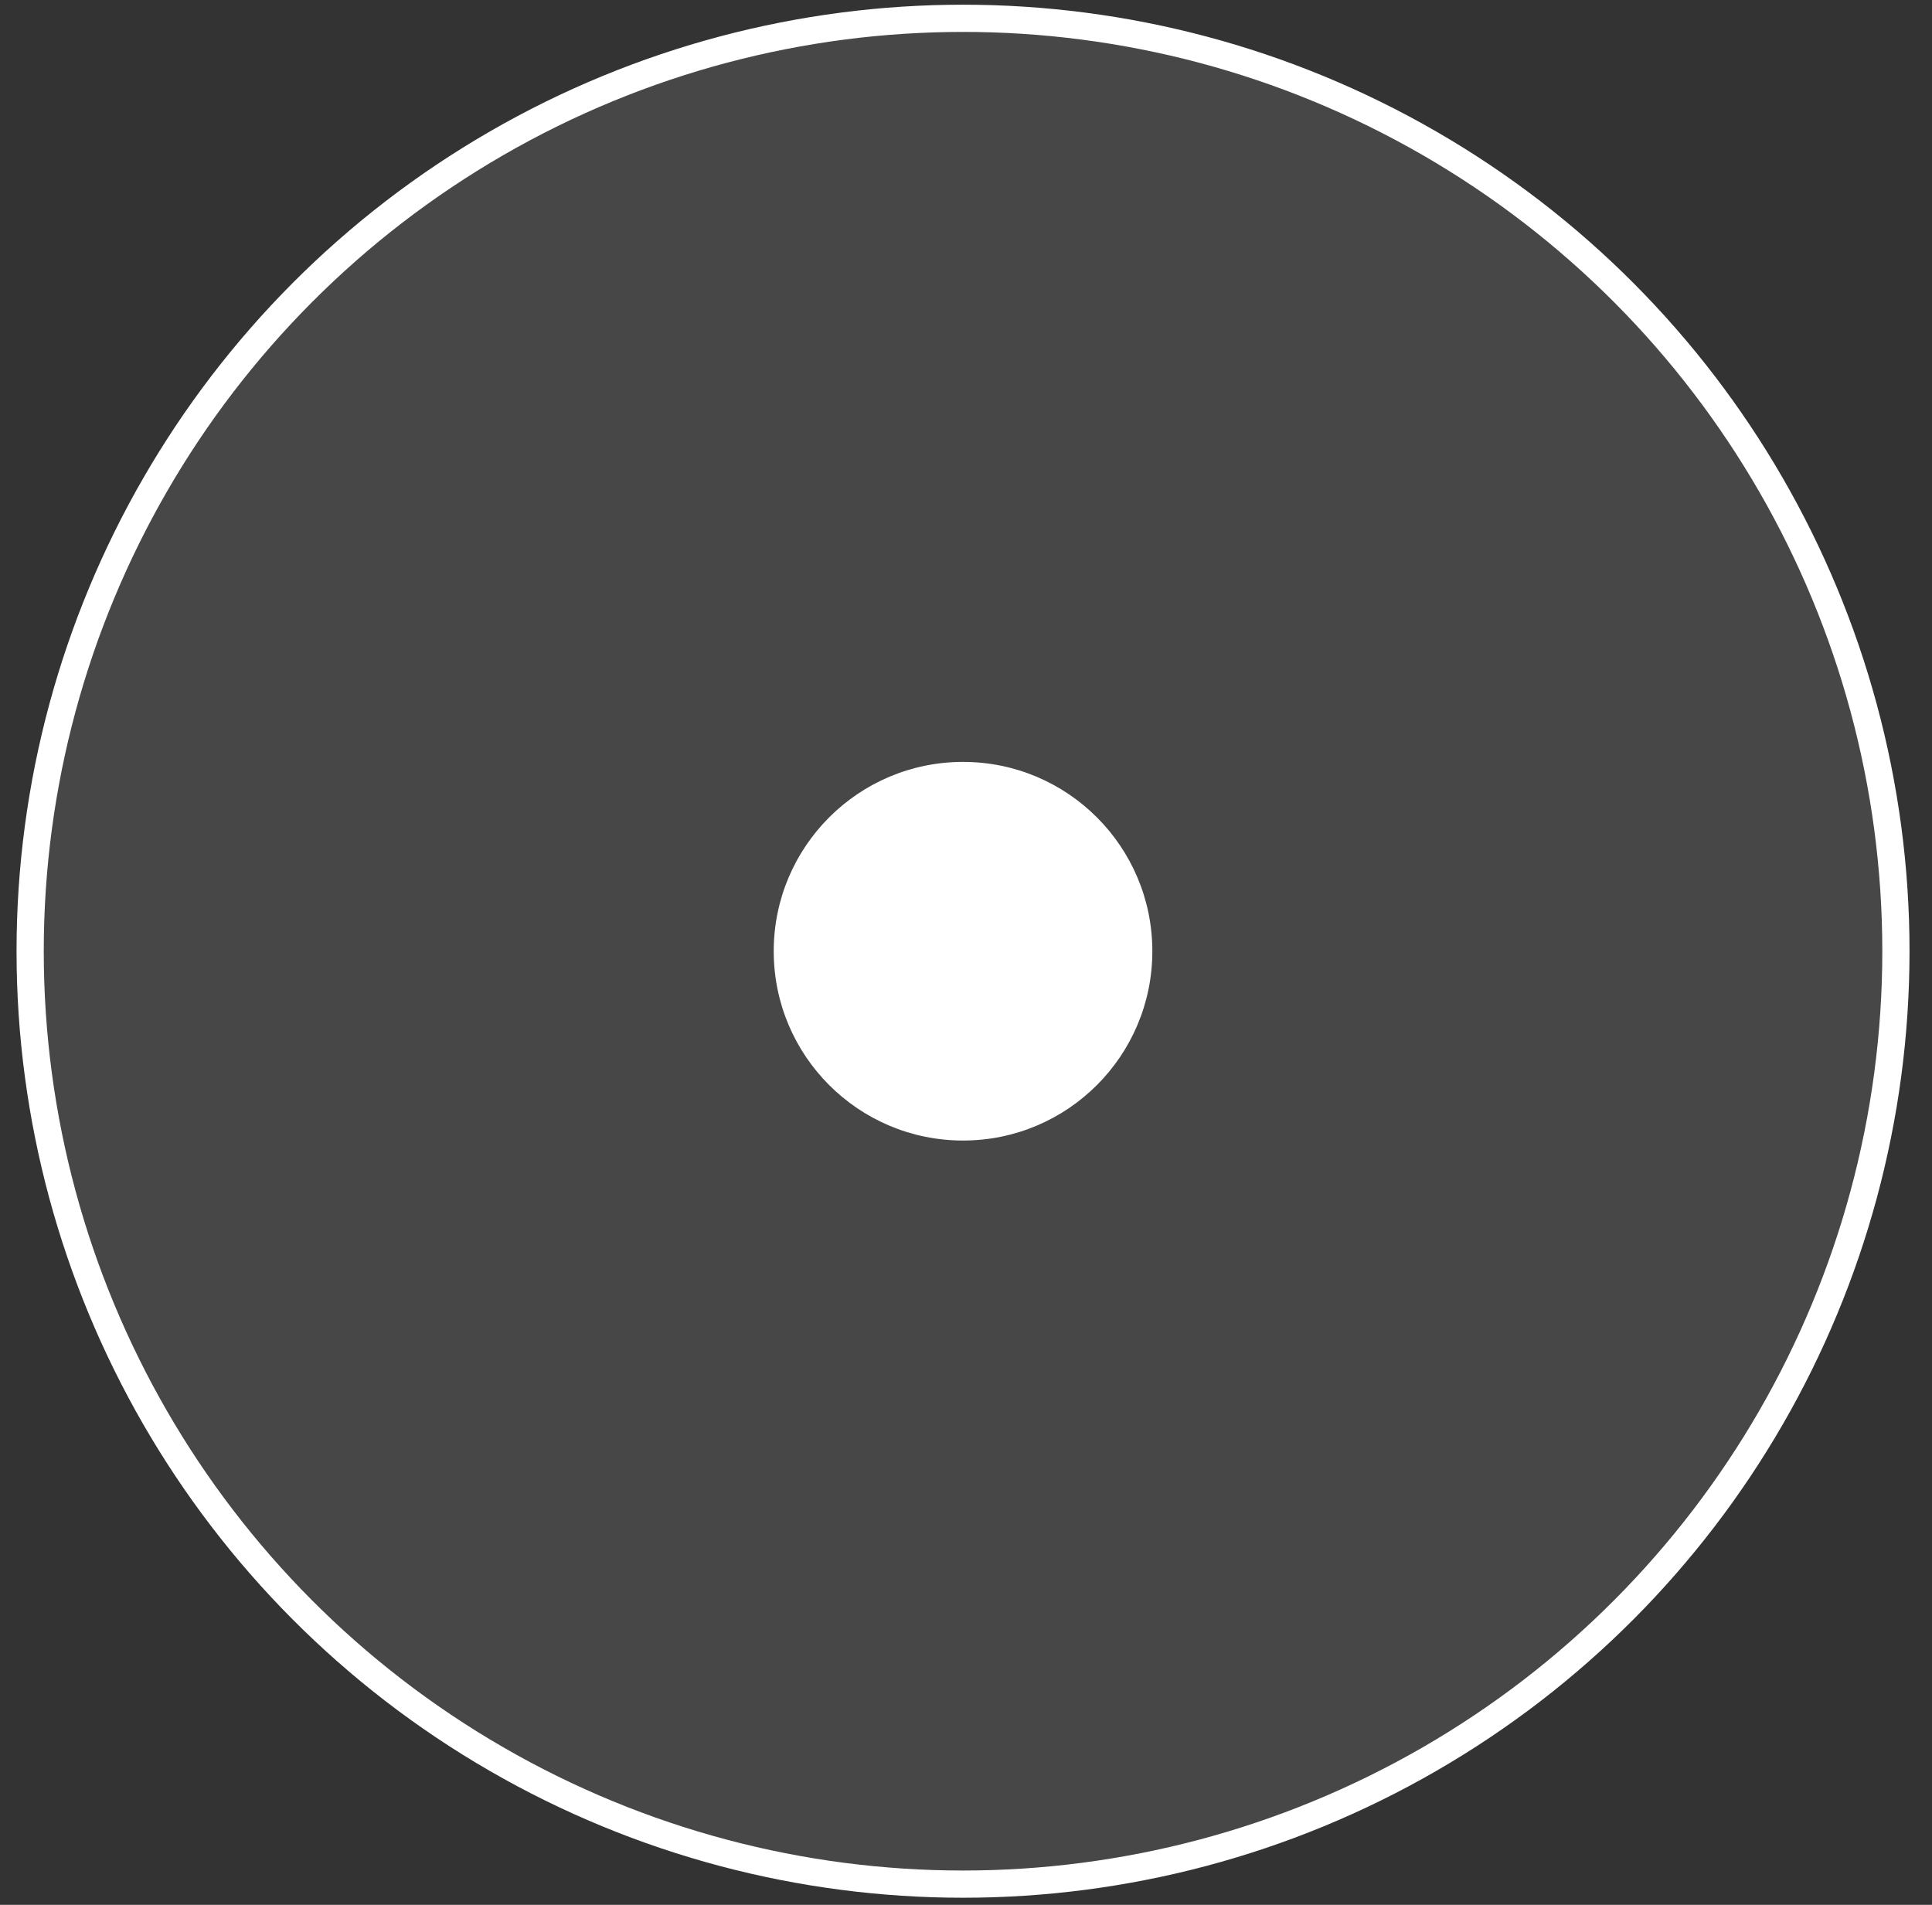
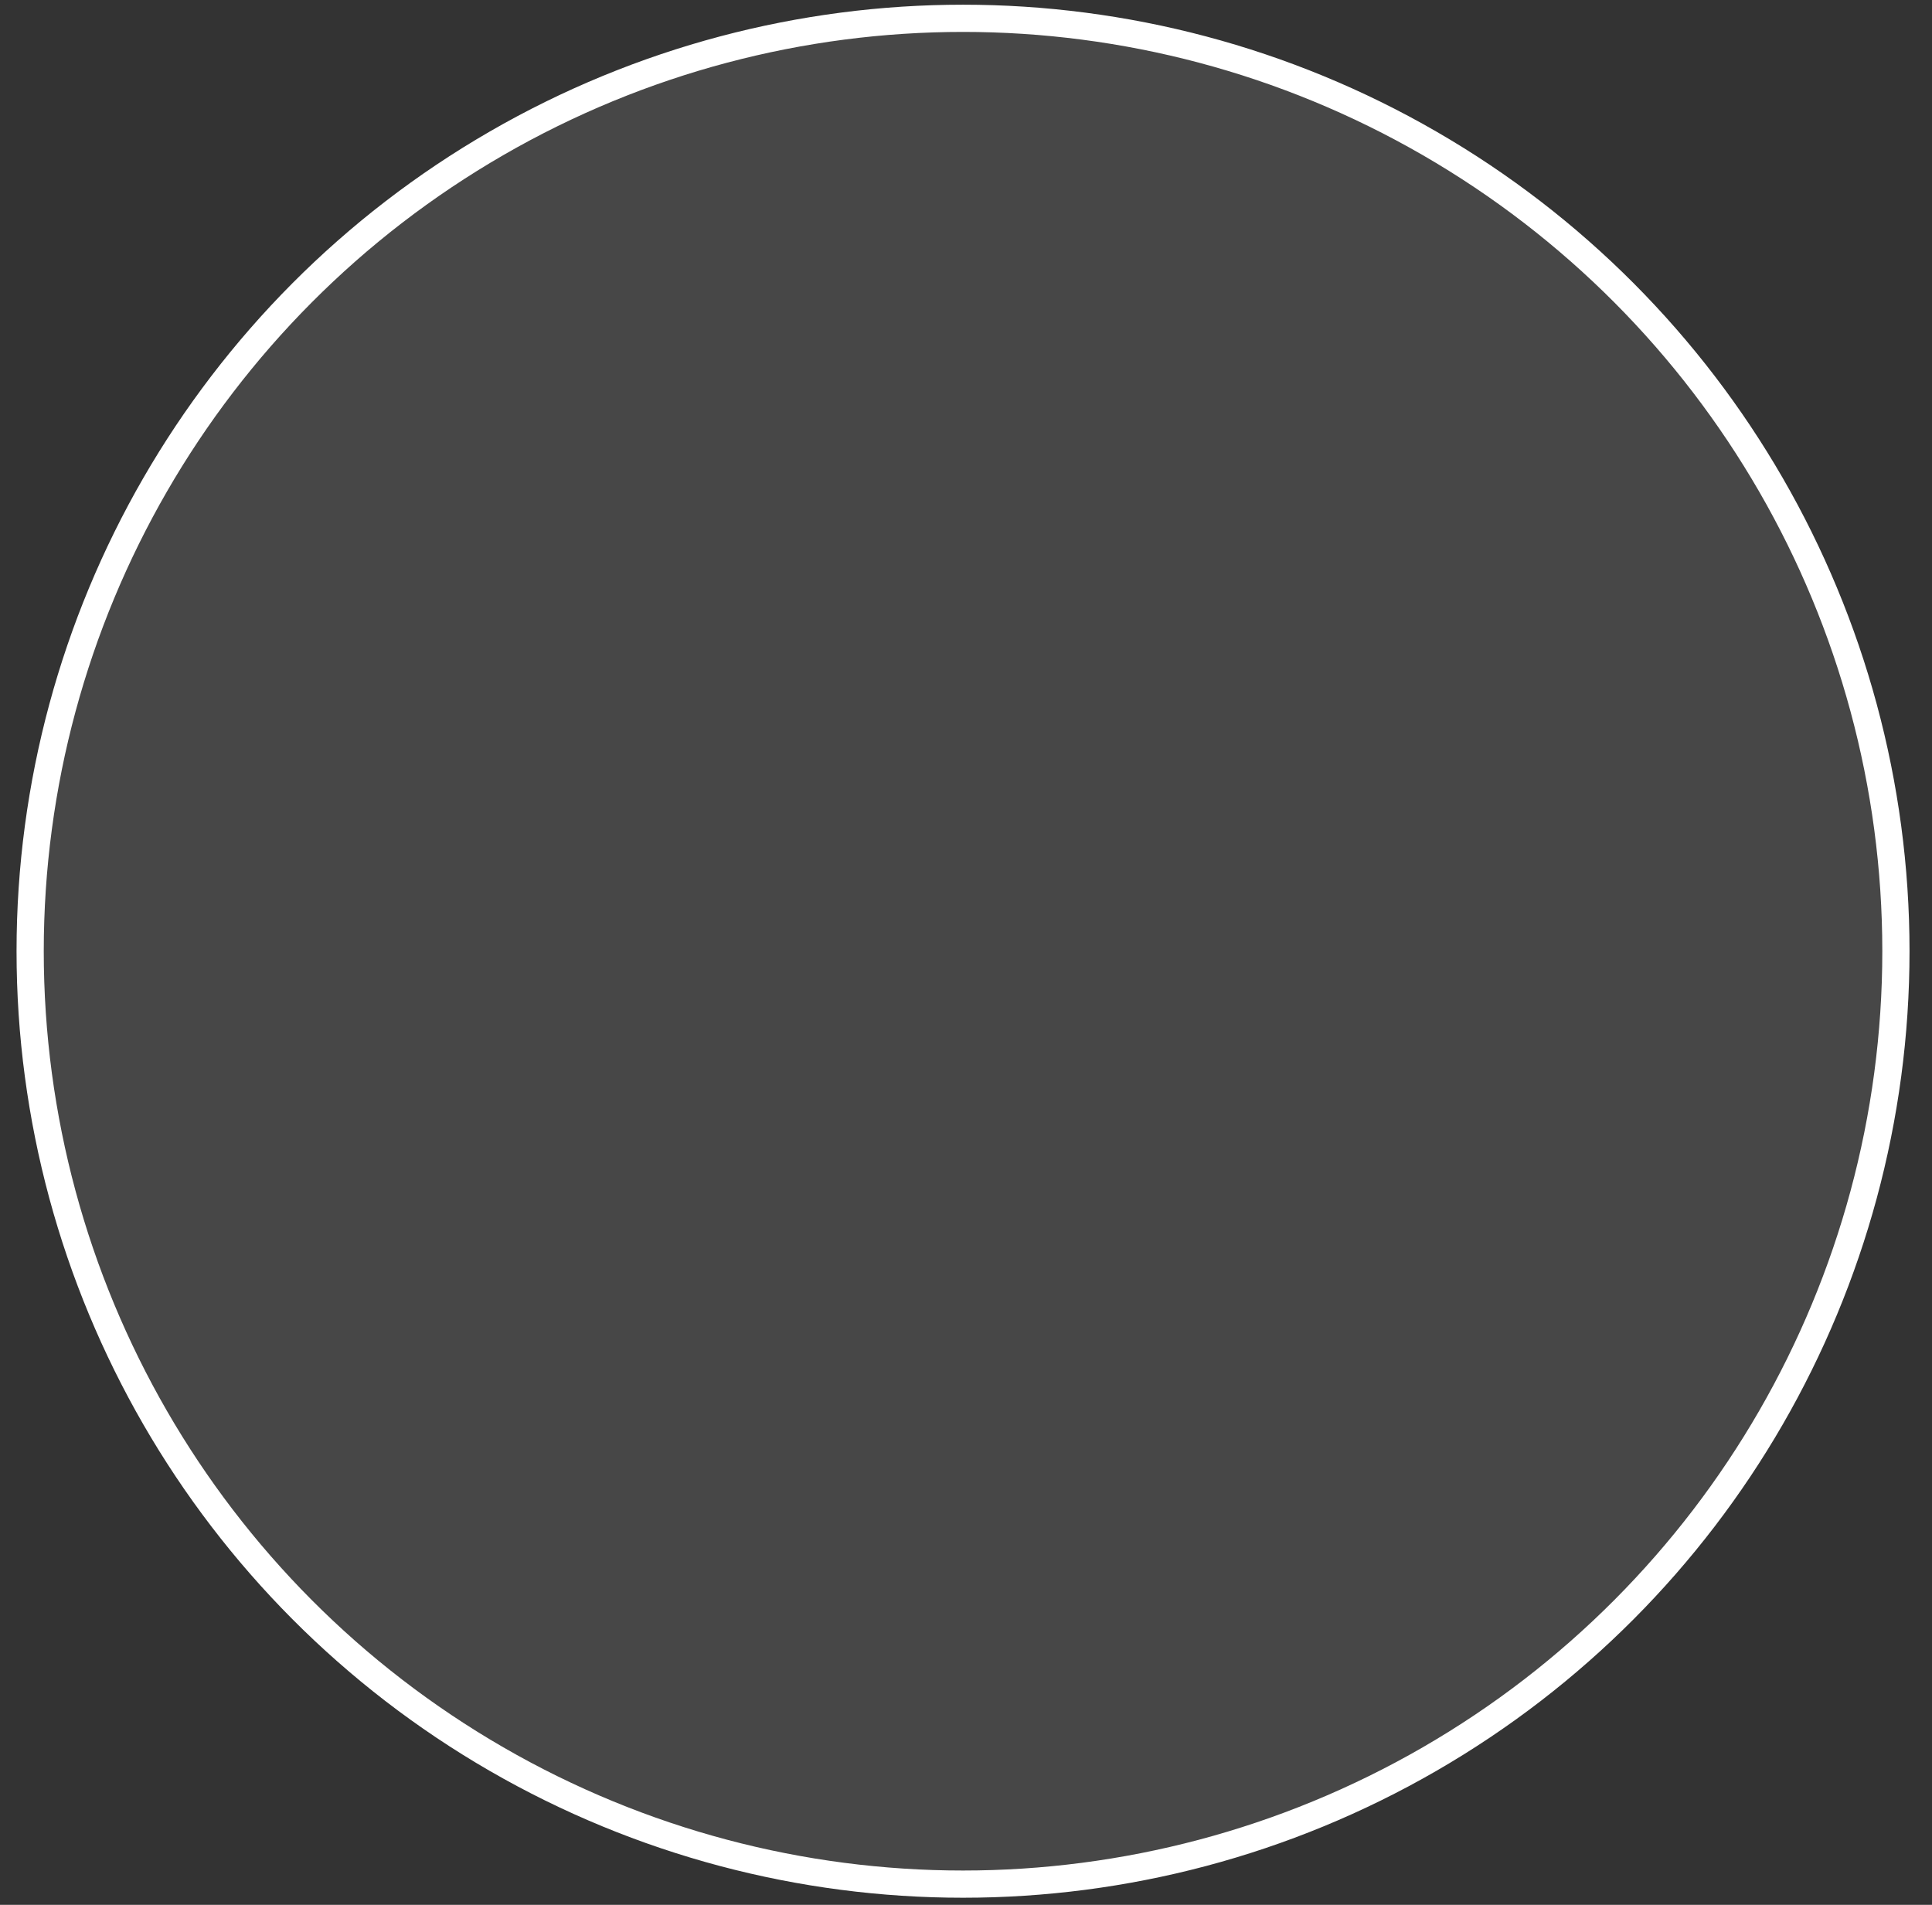
<svg xmlns="http://www.w3.org/2000/svg" width="71" height="70" viewBox="0 0 71 70" fill="none">
  <rect x="0" y="0" width="71" height="70" fill="#333333" stroke="none" />
  <circle cx="35.391" cy="34.956" r="34.283" fill="white" fill-opacity="0.1" stroke="white" />
-   <circle cx="35.391" cy="34.956" r="6.957" fill="white" />
</svg>